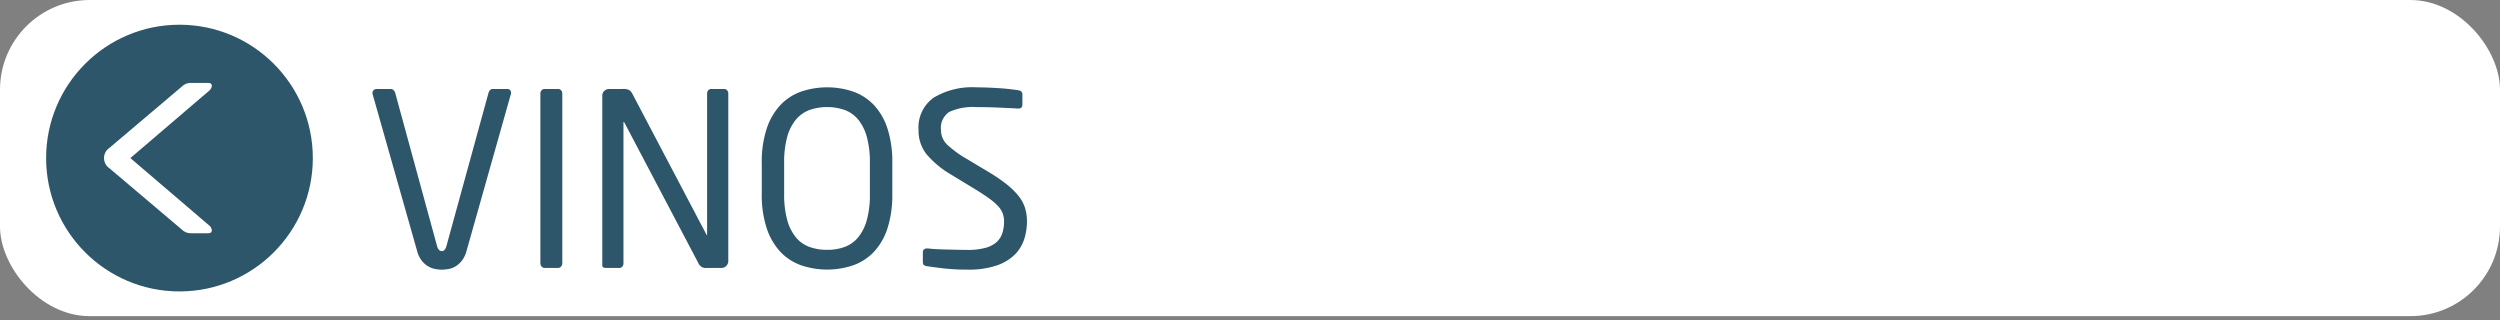
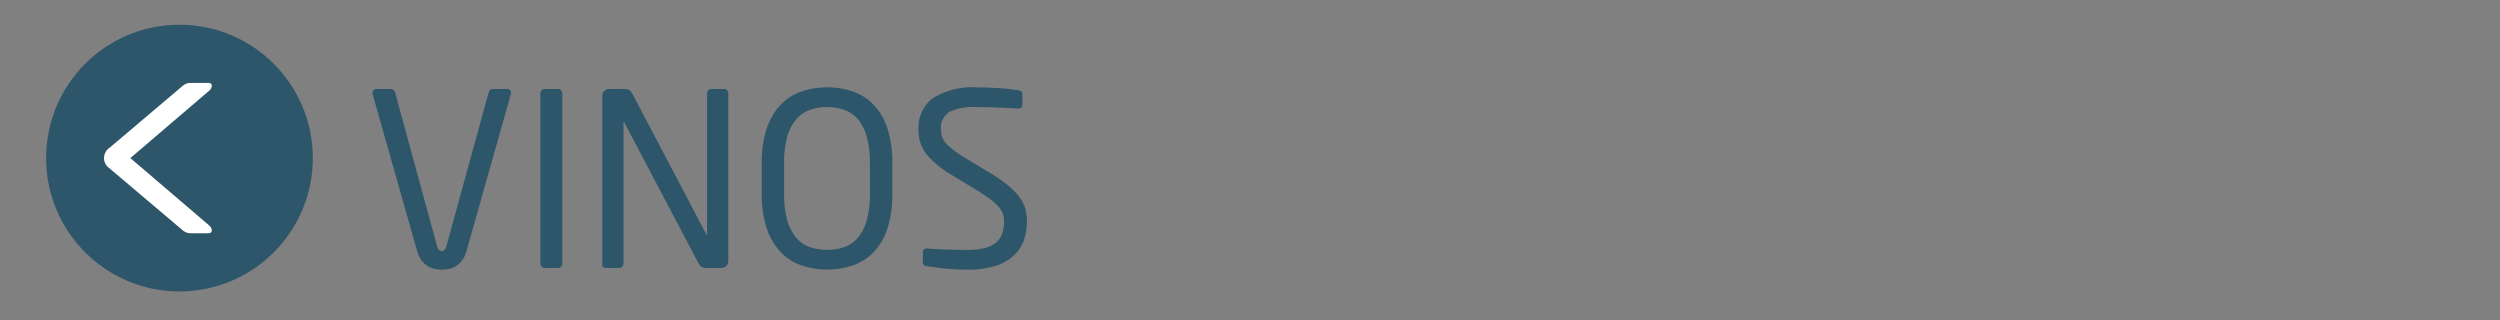
<svg xmlns="http://www.w3.org/2000/svg" id="Capa_1" data-name="Capa 1" viewBox="0 0 334.333 42.793">
  <rect x="0" y="0" width="334.333" height="42.793" fill="#808080" stroke="none" />
  <defs>
    <style>
      .cls-1 {
        fill: #fff;
      }

      .cls-2 {
        fill: #2d566a;
      }
    </style>
  </defs>
  <title>BOTON_VINOS</title>
-   <rect class="cls-1" width="334.333" height="42.28" rx="12" ry="12" />
  <g>
    <circle class="cls-2" cx="24.001" cy="21.14" r="17.833" />
    <path class="cls-1" d="M32.16,33.151q0,.4-.48.4H29.356a1.789,1.789,0,0,1-.6-.1,2.082,2.082,0,0,1-.64-.421l-9.651-8.169a1.647,1.647,0,0,1,0-2.723l9.651-8.171a2.1,2.1,0,0,1,.64-.419,1.789,1.789,0,0,1,.6-.1H31.68q.479,0,.48.4a.984.984,0,0,1-.4.681L21.267,23.5,31.76,32.471A.981.981,0,0,1,32.16,33.151Z" transform="translate(-3.833 -2.36)" />
  </g>
  <g>
    <path class="cls-2" d="M72.169,14.805a.449.449,0,0,1-.032.193L66.209,35.971a3.625,3.625,0,0,1-.6,1.24,3.241,3.241,0,0,1-.806.741,2.7,2.7,0,0,1-.935.37,5,5,0,0,1-.95.1,4.753,4.753,0,0,1-.934-.1,2.881,2.881,0,0,1-.935-.37,3.1,3.1,0,0,1-.821-.741,3.607,3.607,0,0,1-.6-1.24L53.678,15a.434.434,0,0,1-.032-.193.511.511,0,0,1,.161-.4.6.6,0,0,1,.418-.145h1.869a.52.52,0,0,1,.354.145.8.8,0,0,1,.226.338L62.28,35.262q.192.677.644.677.419,0,.612-.677l5.638-20.521a.863.863,0,0,1,.209-.338.464.464,0,0,1,.339-.145h1.9A.484.484,0,0,1,72.169,14.805Z" transform="translate(-3.833 -2.36)" />
    <path class="cls-2" d="M78.87,38a.52.52,0,0,1-.419.193H76.679A.518.518,0,0,1,76.26,38a.682.682,0,0,1-.161-.451V14.87a.624.624,0,0,1,.161-.435.538.538,0,0,1,.419-.177h1.771a.539.539,0,0,1,.419.177.624.624,0,0,1,.161.435V37.55A.682.682,0,0,1,78.87,38Z" transform="translate(-3.833 -2.36)" />
    <path class="cls-2" d="M100.956,37.921a.885.885,0,0,1-.653.273H98.328a1.039,1.039,0,0,1-1.031-.516l-9.954-18.91q-.064-.1-.1-.1t-.032.1V37.582a.623.623,0,0,1-.161.436.539.539,0,0,1-.419.177H84.958a1.144,1.144,0,0,1-.419-.064q-.161-.064-.161-.322V15.16a.847.847,0,0,1,.274-.645.93.93,0,0,1,.66-.257h1.771a1.872,1.872,0,0,1,.9.145,1.354,1.354,0,0,1,.419.5L98.3,33.717l.064.1q.032,0,.032-.1V14.87a.626.626,0,0,1,.159-.435.531.531,0,0,1,.414-.177h1.688a.531.531,0,0,1,.414.177.631.631,0,0,1,.159.435V37.26A.91.91,0,0,1,100.956,37.921Z" transform="translate(-3.833 -2.36)" />
    <path class="cls-2" d="M123.165,28.3a14.464,14.464,0,0,1-.646,4.59,8.37,8.37,0,0,1-1.808,3.142,7.084,7.084,0,0,1-2.759,1.8,10.861,10.861,0,0,1-7,0,7.08,7.08,0,0,1-2.76-1.8,8.525,8.525,0,0,1-1.823-3.142,14.11,14.11,0,0,1-.662-4.59V24.148a14.121,14.121,0,0,1,.662-4.591,8.528,8.528,0,0,1,1.823-3.141,7.082,7.082,0,0,1,2.76-1.8,10.878,10.878,0,0,1,7,0,7.086,7.086,0,0,1,2.759,1.8,8.373,8.373,0,0,1,1.808,3.141,14.474,14.474,0,0,1,.646,4.591Zm-3-4.156a12.8,12.8,0,0,0-.4-3.447,6.355,6.355,0,0,0-1.141-2.319,4.242,4.242,0,0,0-1.8-1.3,7.225,7.225,0,0,0-4.755,0,4.361,4.361,0,0,0-1.814,1.3A6.191,6.191,0,0,0,109.1,20.7a12.761,12.761,0,0,0-.4,3.447V28.3a12.753,12.753,0,0,0,.4,3.446,6.338,6.338,0,0,0,1.14,2.319,4.221,4.221,0,0,0,1.815,1.306,6.778,6.778,0,0,0,2.394.4,6.65,6.65,0,0,0,2.377-.4,4.236,4.236,0,0,0,1.8-1.306,6.339,6.339,0,0,0,1.141-2.319,12.8,12.8,0,0,0,.4-3.446Z" transform="translate(-3.833 -2.36)" />
    <path class="cls-2" d="M141.173,31.976a7.893,7.893,0,0,1-.354,2.319,5.117,5.117,0,0,1-1.24,2.078,6.333,6.333,0,0,1-2.432,1.482,11.653,11.653,0,0,1-3.931.563,27.13,27.13,0,0,1-3-.146q-1.289-.144-2.352-.306a.842.842,0,0,1-.516-.193.637.637,0,0,1-.1-.387V36.1a.465.465,0,0,1,.161-.387.6.6,0,0,1,.387-.129h.1q.548.064,1.24.1t1.418.048l1.417.032q.693.018,1.24.017a8.8,8.8,0,0,0,2.4-.274,3.717,3.717,0,0,0,1.5-.772,2.731,2.731,0,0,0,.772-1.208,5.078,5.078,0,0,0,.226-1.547,3.058,3.058,0,0,0-.193-1.111,3.108,3.108,0,0,0-.644-.982,8.127,8.127,0,0,0-1.192-1.015q-.741-.532-1.836-1.208l-3.125-1.9a12.871,12.871,0,0,1-3.334-2.722,5.073,5.073,0,0,1-1.112-3.3,4.877,4.877,0,0,1,2.014-4.317,10.025,10.025,0,0,1,5.719-1.385q.708,0,1.5.032t1.546.08q.757.048,1.434.129c.451.054.826.1,1.128.145.364.064.547.248.547.548v1.386q0,.516-.547.516h-.064q-1.063-.064-2.594-.129t-2.947-.064a7.6,7.6,0,0,0-3.625.644,2.554,2.554,0,0,0-1.111,2.417,2.694,2.694,0,0,0,.835,1.965,14.169,14.169,0,0,0,2.667,1.933l2.955,1.772a22.025,22.025,0,0,1,2.346,1.61,9.88,9.88,0,0,1,1.574,1.546,4.942,4.942,0,0,1,.867,1.611A6.133,6.133,0,0,1,141.173,31.976Z" transform="translate(-3.833 -2.36)" />
  </g>
</svg>